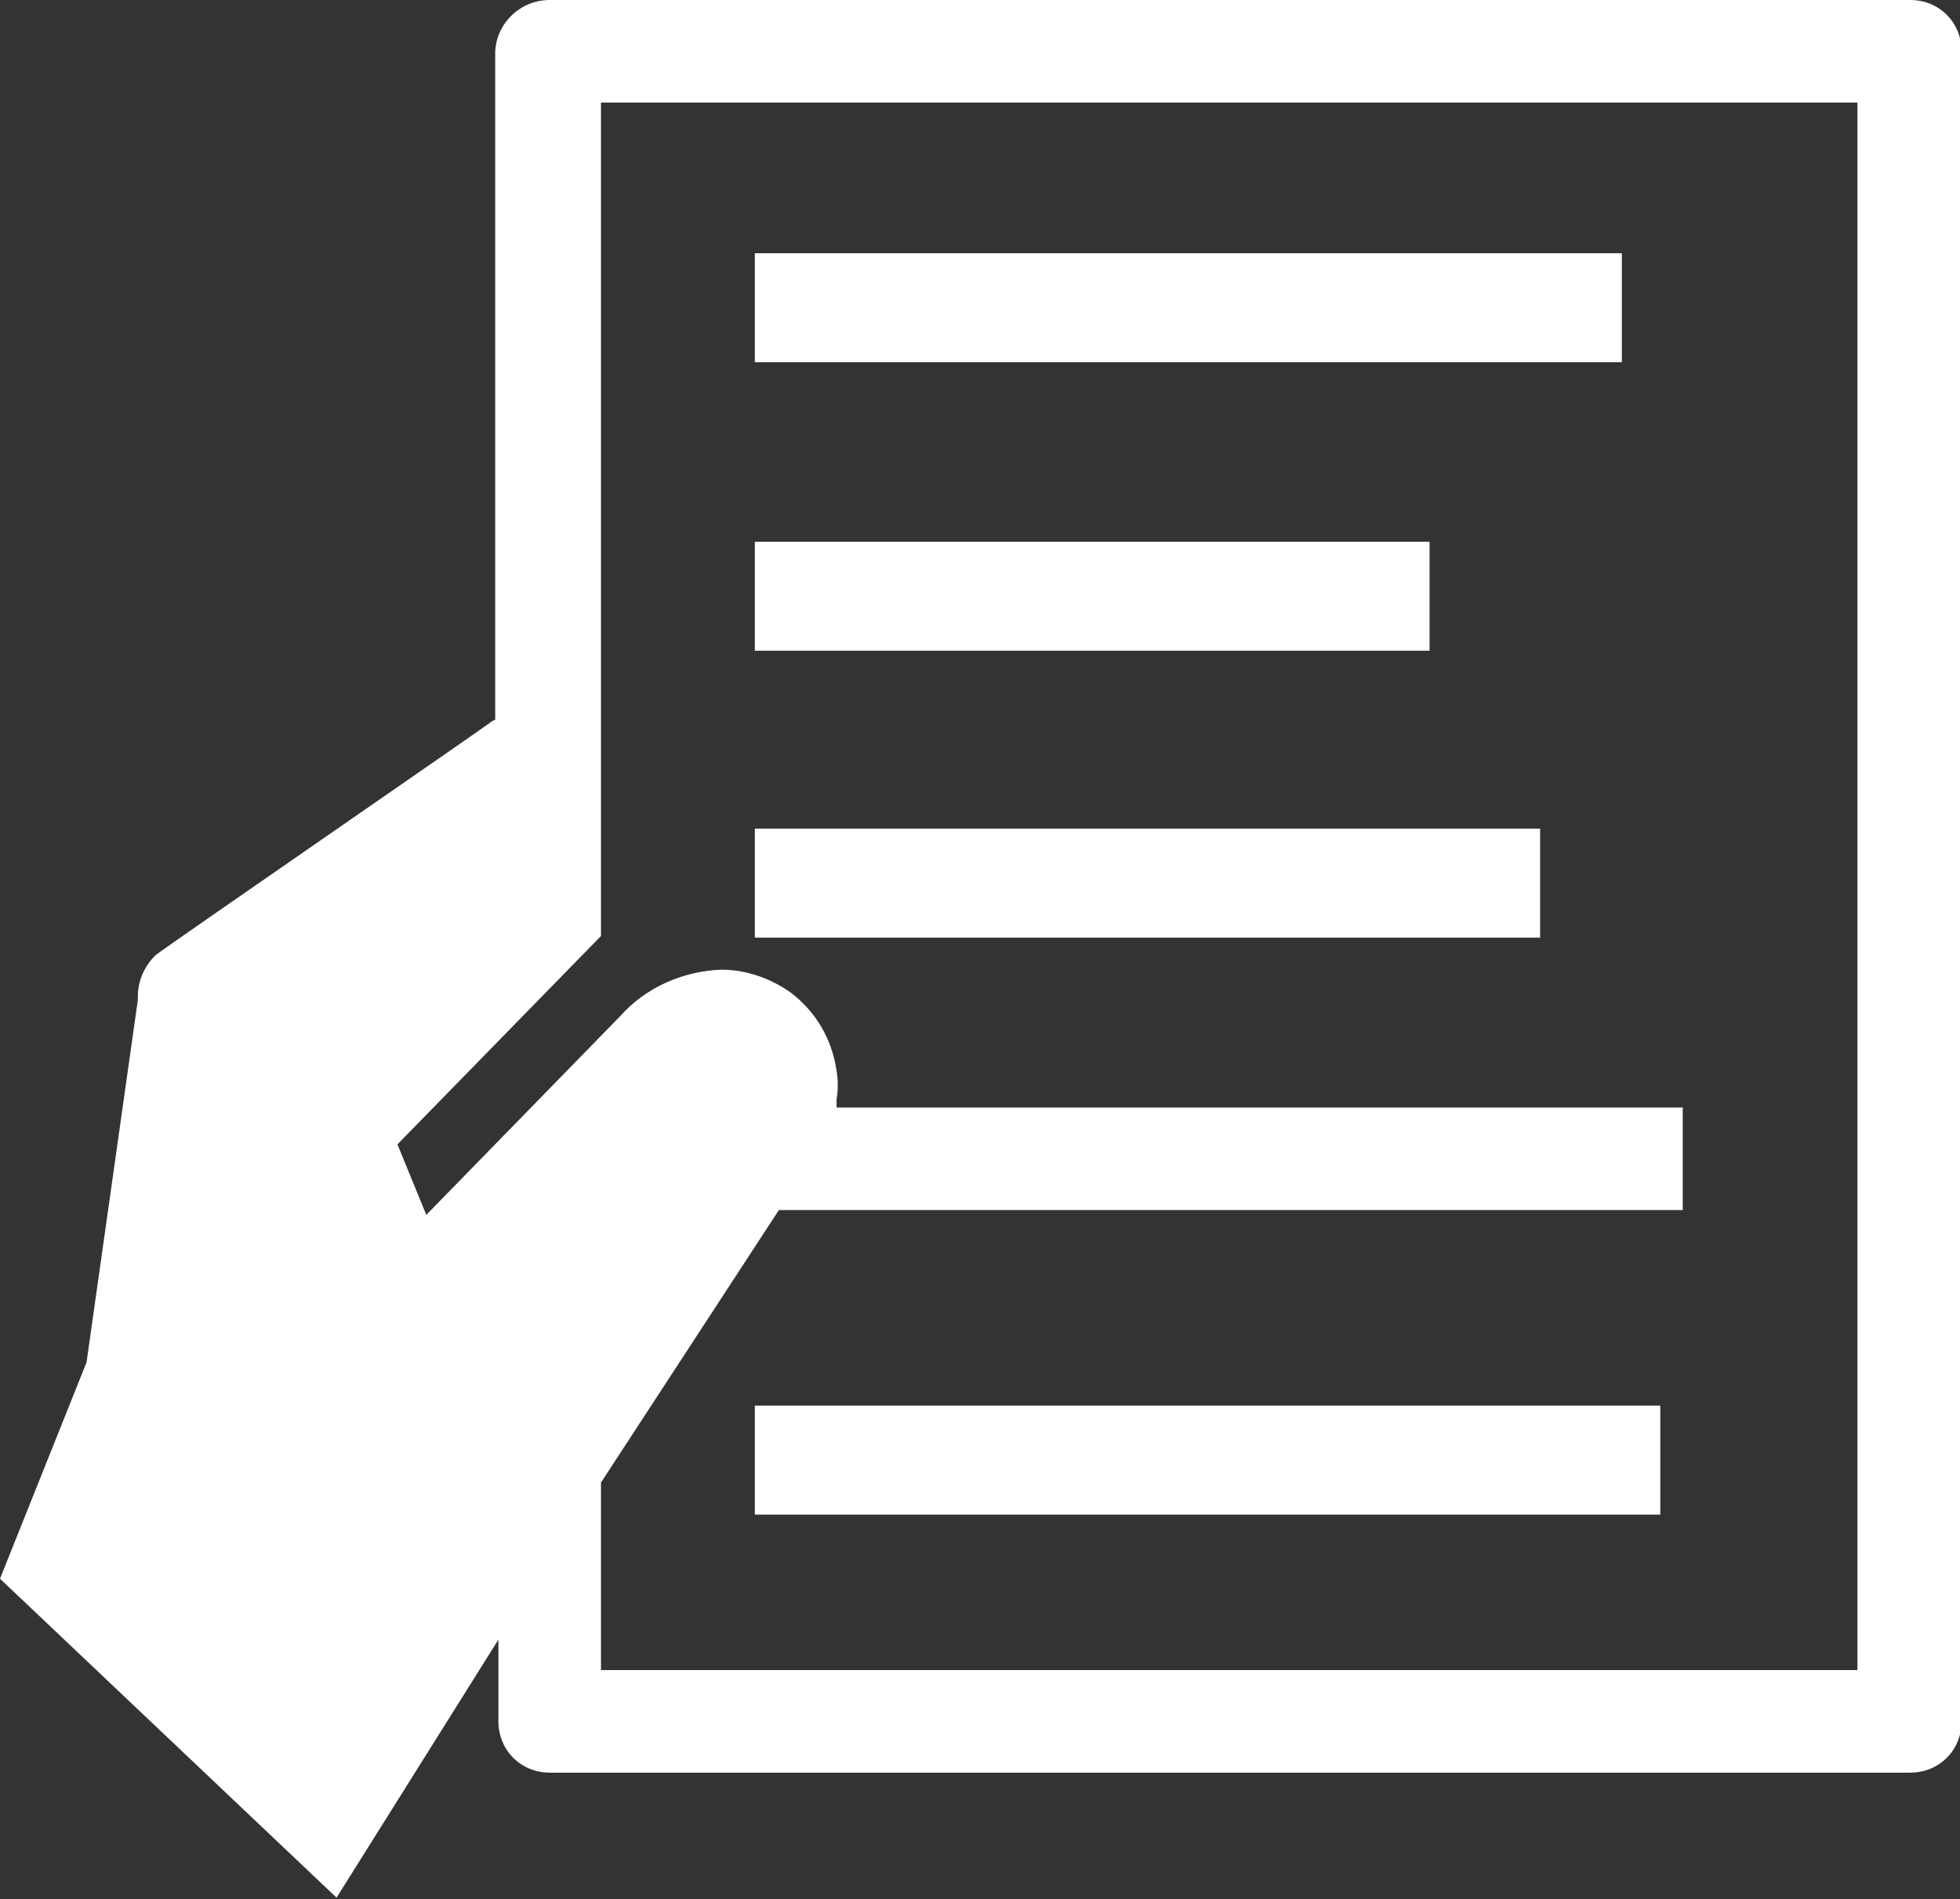
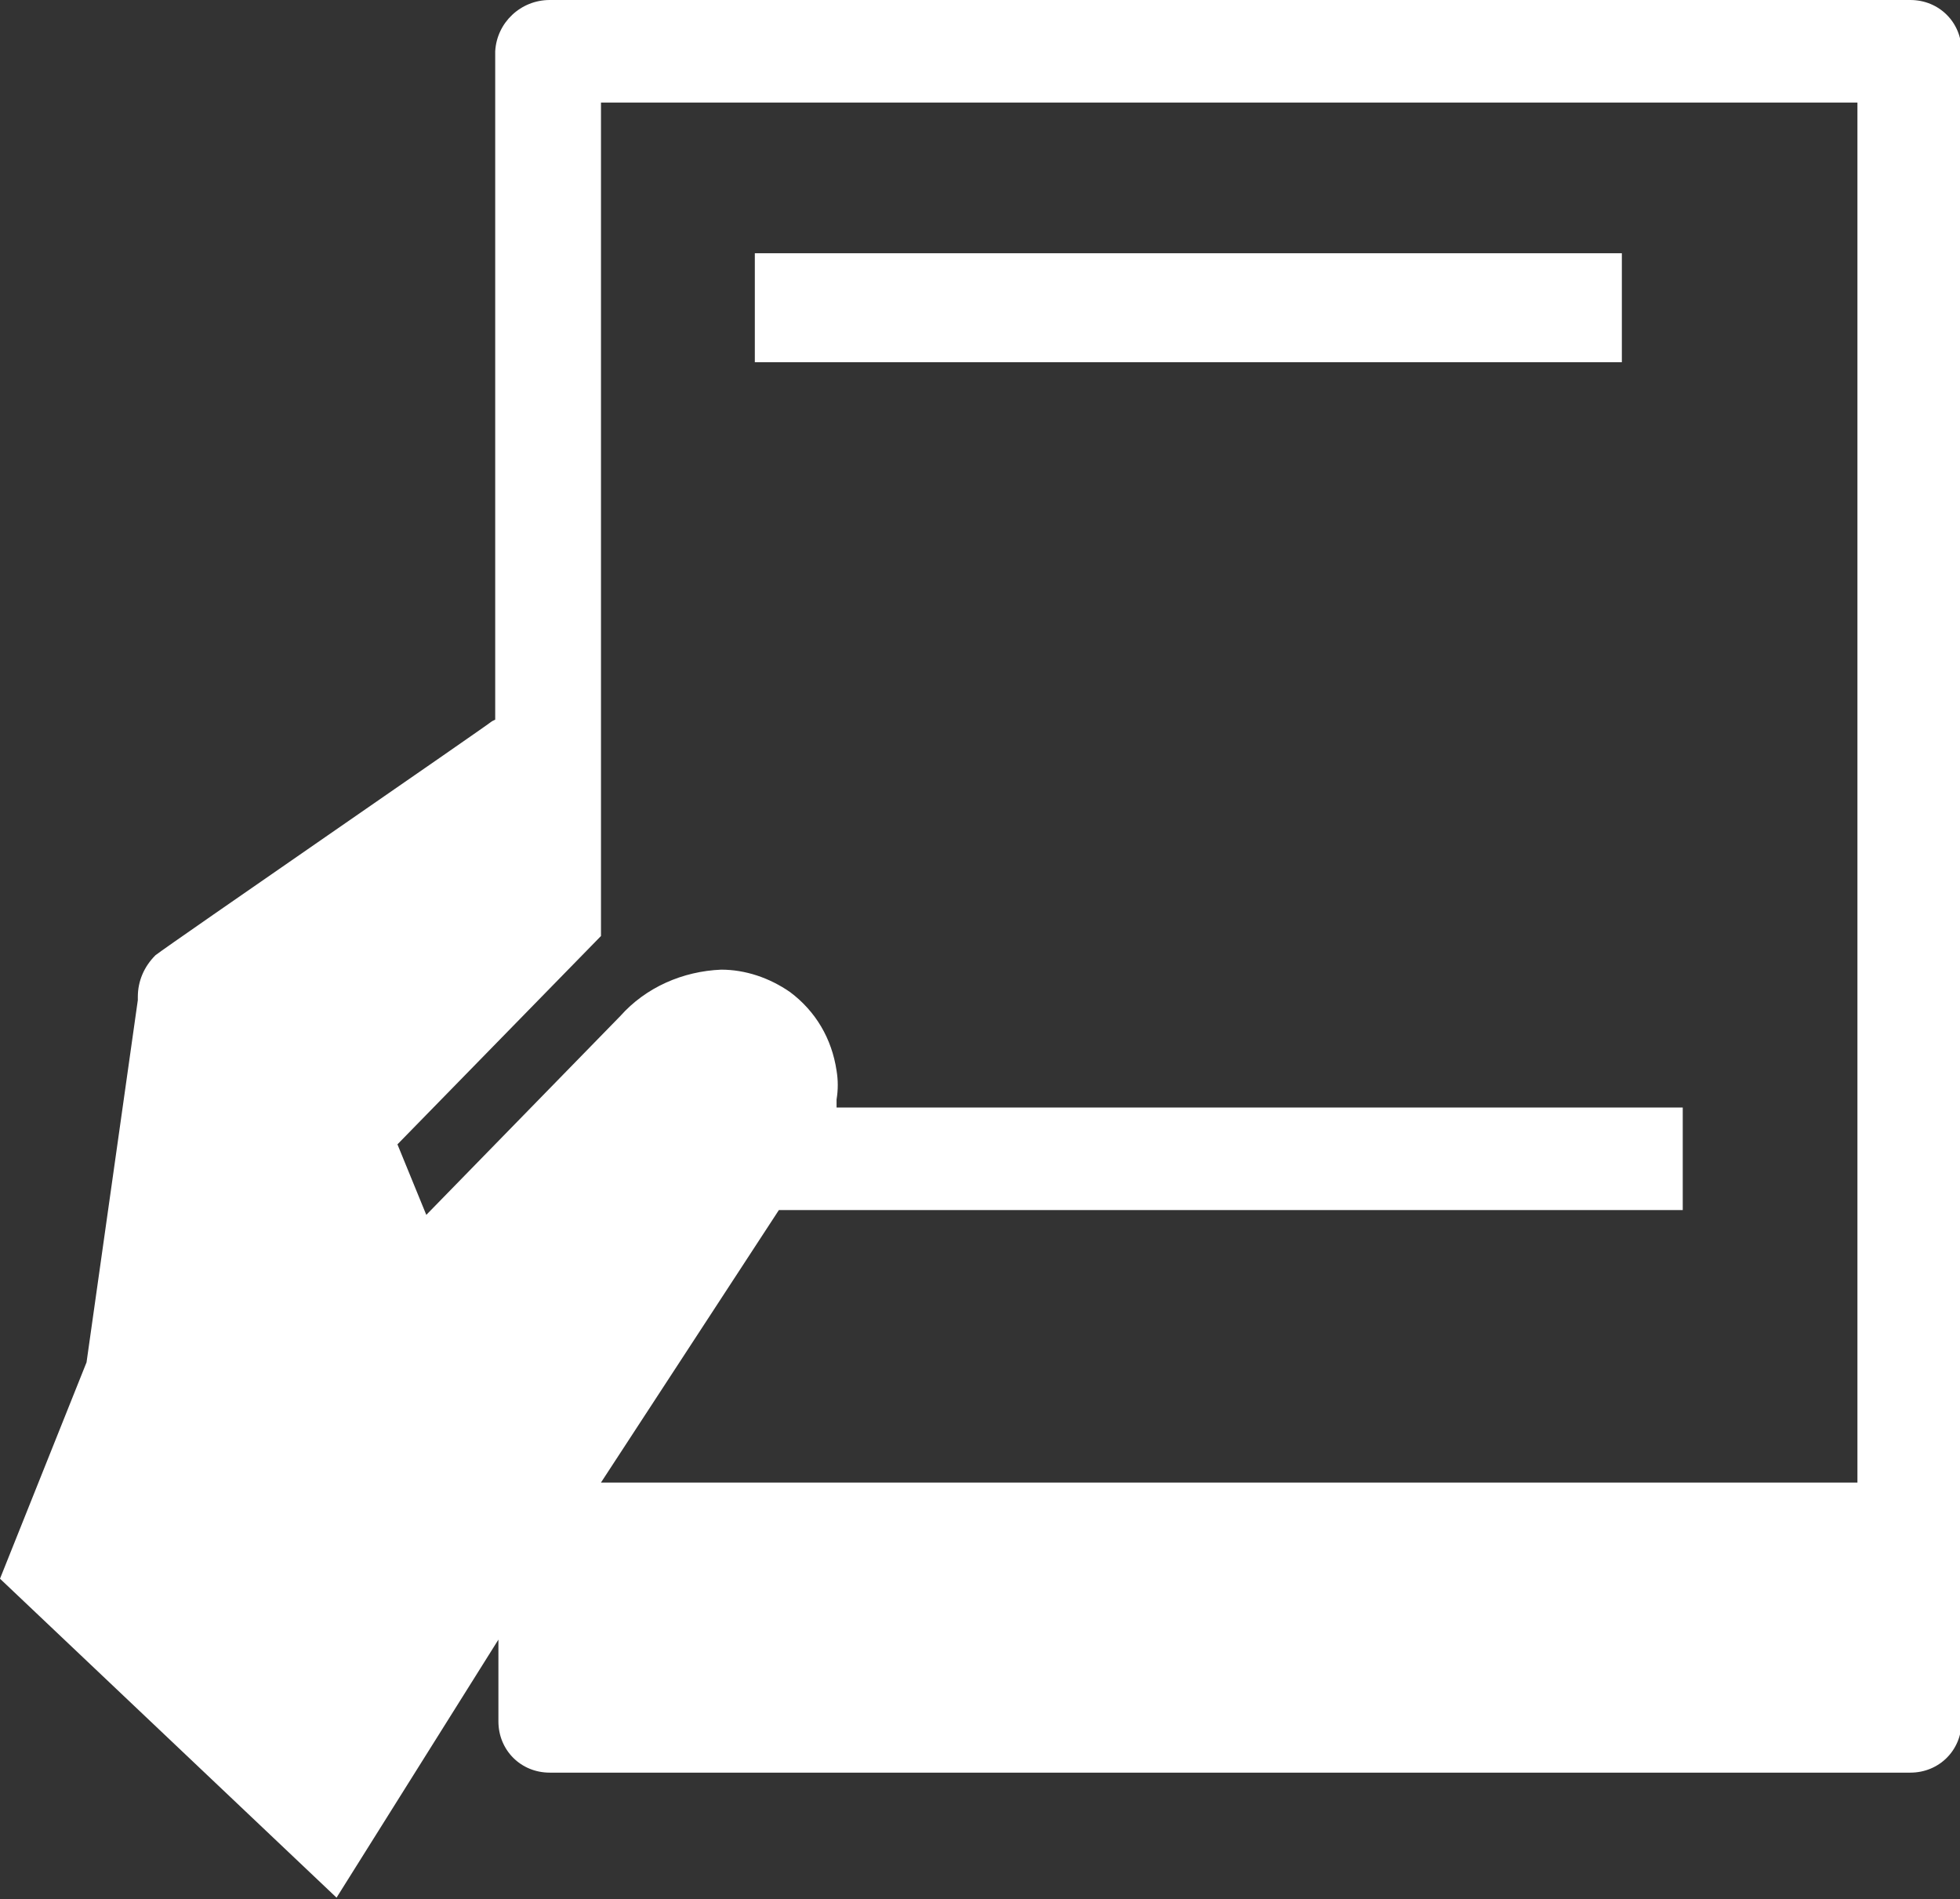
<svg xmlns="http://www.w3.org/2000/svg" version="1.1" id="レイヤー_1" x="0px" y="0px" width="122.3px" height="118.5px" viewBox="0 0 122.3 118.5" style="enable-background:new 0 0 122.3 118.5;" xml:space="preserve">
  <rect x="0" y="0" width="122.3" height="118.5" fill="#333333" stroke="none" />
  <style type="text/css">
	.st0{fill:none;}
	.st1{fill:#FFFFFF;}
</style>
  <rect class="st0" width="122.3" height="118.5" />
  <g id="グループ_1627">
-     <path id="パス_3880" class="st1" d="M0,98.5L5.4,85l3.2-22.6l0-0.2c0-1,0.4-1.9,1.1-2.6c0.9-0.7,20.8-14.4,21-14.6l0.2-0.1V3.2   C31,1.4,32.5,0,34.3,0h84.9c1.8,0,3.2,1.4,3.2,3.2v104.2c0,1.8-1.4,3.2-3.2,3.2H34.3c-1.8,0-3.2-1.4-3.2-3.2v-5.1l-10.1,16.1   L0,98.5z M37.5,92.5v11.7h78.4V6.4H37.5v52l-12.7,13l1.8,4.4l12.1-12.4c1.6-1.8,3.9-2.8,6.3-2.9c1.5,0,3,0.5,4.3,1.4   c1.6,1.2,2.6,2.9,2.9,4.9c0.1,0.6,0.1,1.2,0,1.8l0,0.5h52.8v6.4H48.6L37.5,92.5z" />
+     <path id="パス_3880" class="st1" d="M0,98.5L5.4,85l3.2-22.6l0-0.2c0-1,0.4-1.9,1.1-2.6c0.9-0.7,20.8-14.4,21-14.6l0.2-0.1V3.2   C31,1.4,32.5,0,34.3,0h84.9c1.8,0,3.2,1.4,3.2,3.2v104.2c0,1.8-1.4,3.2-3.2,3.2H34.3c-1.8,0-3.2-1.4-3.2-3.2v-5.1l-10.1,16.1   L0,98.5z M37.5,92.5h78.4V6.4H37.5v52l-12.7,13l1.8,4.4l12.1-12.4c1.6-1.8,3.9-2.8,6.3-2.9c1.5,0,3,0.5,4.3,1.4   c1.6,1.2,2.6,2.9,2.9,4.9c0.1,0.6,0.1,1.2,0,1.8l0,0.5h52.8v6.4H48.6L37.5,92.5z" />
    <rect id="長方形_1009" x="47.1" y="15.8" class="st1" width="54.1" height="6.8" />
-     <rect id="長方形_1010" x="47.1" y="33.8" class="st1" width="42.1" height="6.8" />
-     <rect id="長方形_1011" x="47.1" y="51.7" class="st1" width="49" height="6.8" />
-     <rect id="長方形_1012" x="47.1" y="87.7" class="st1" width="56.5" height="6.8" />
  </g>
</svg>